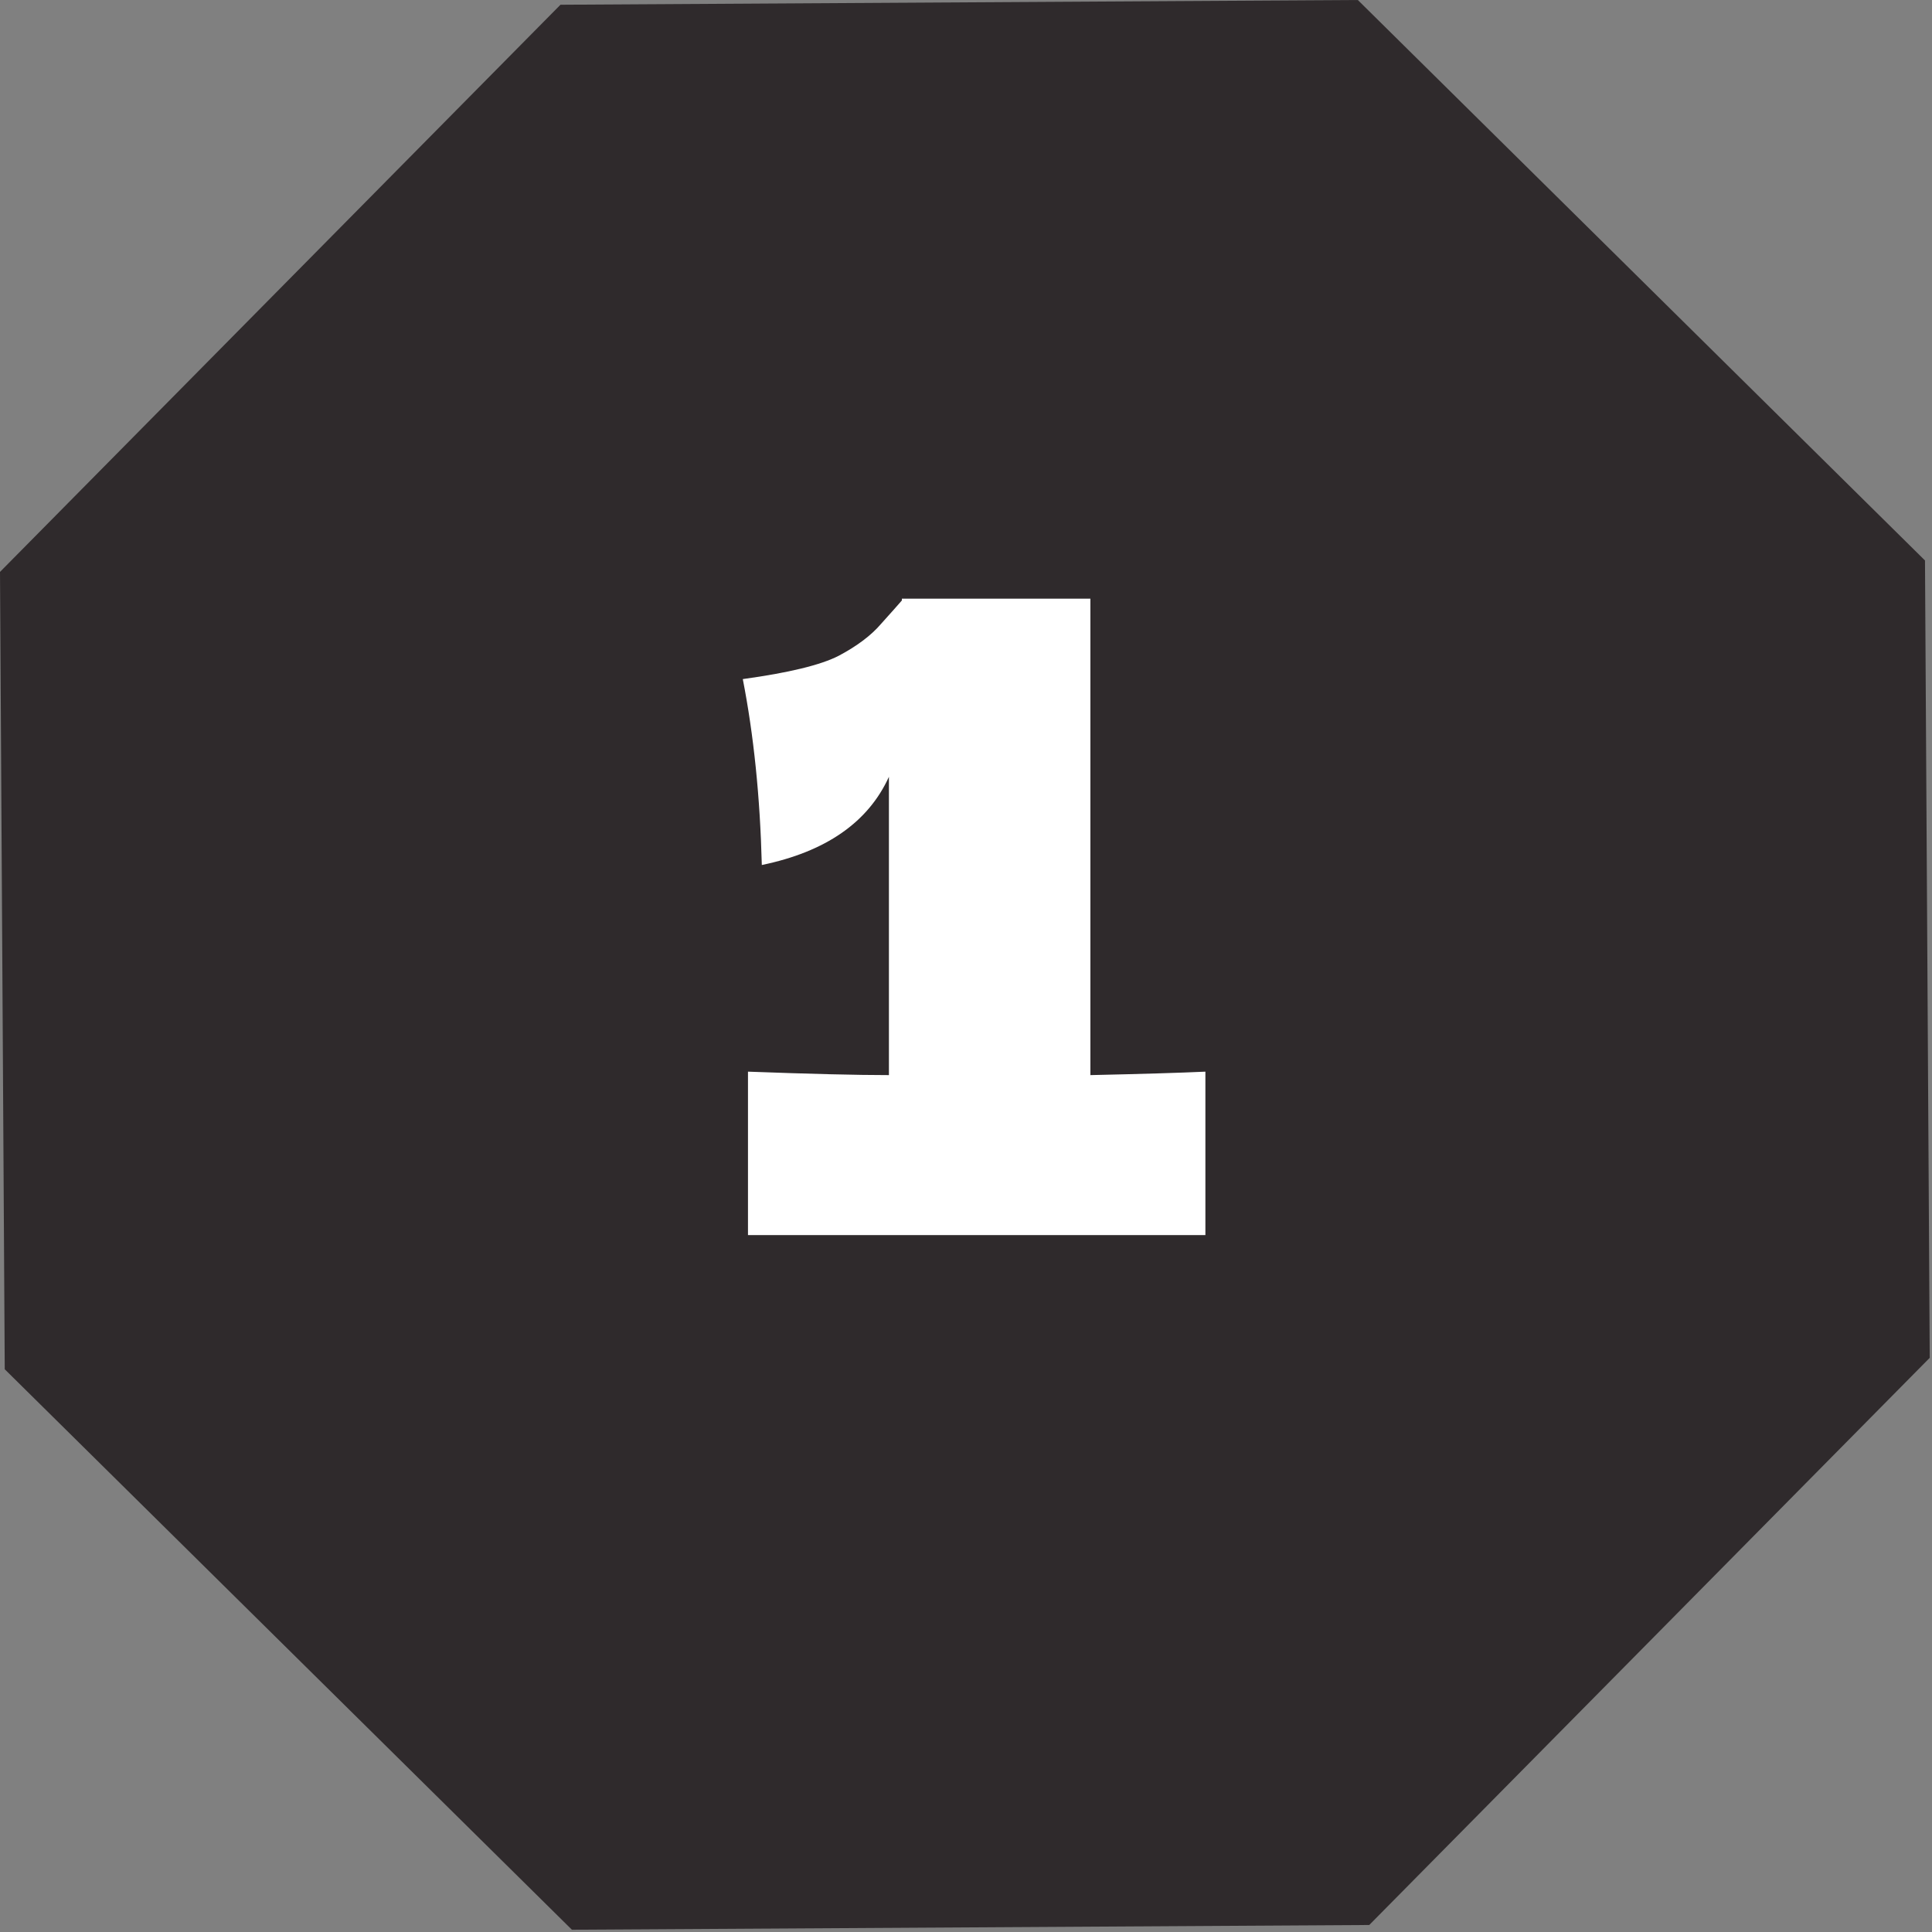
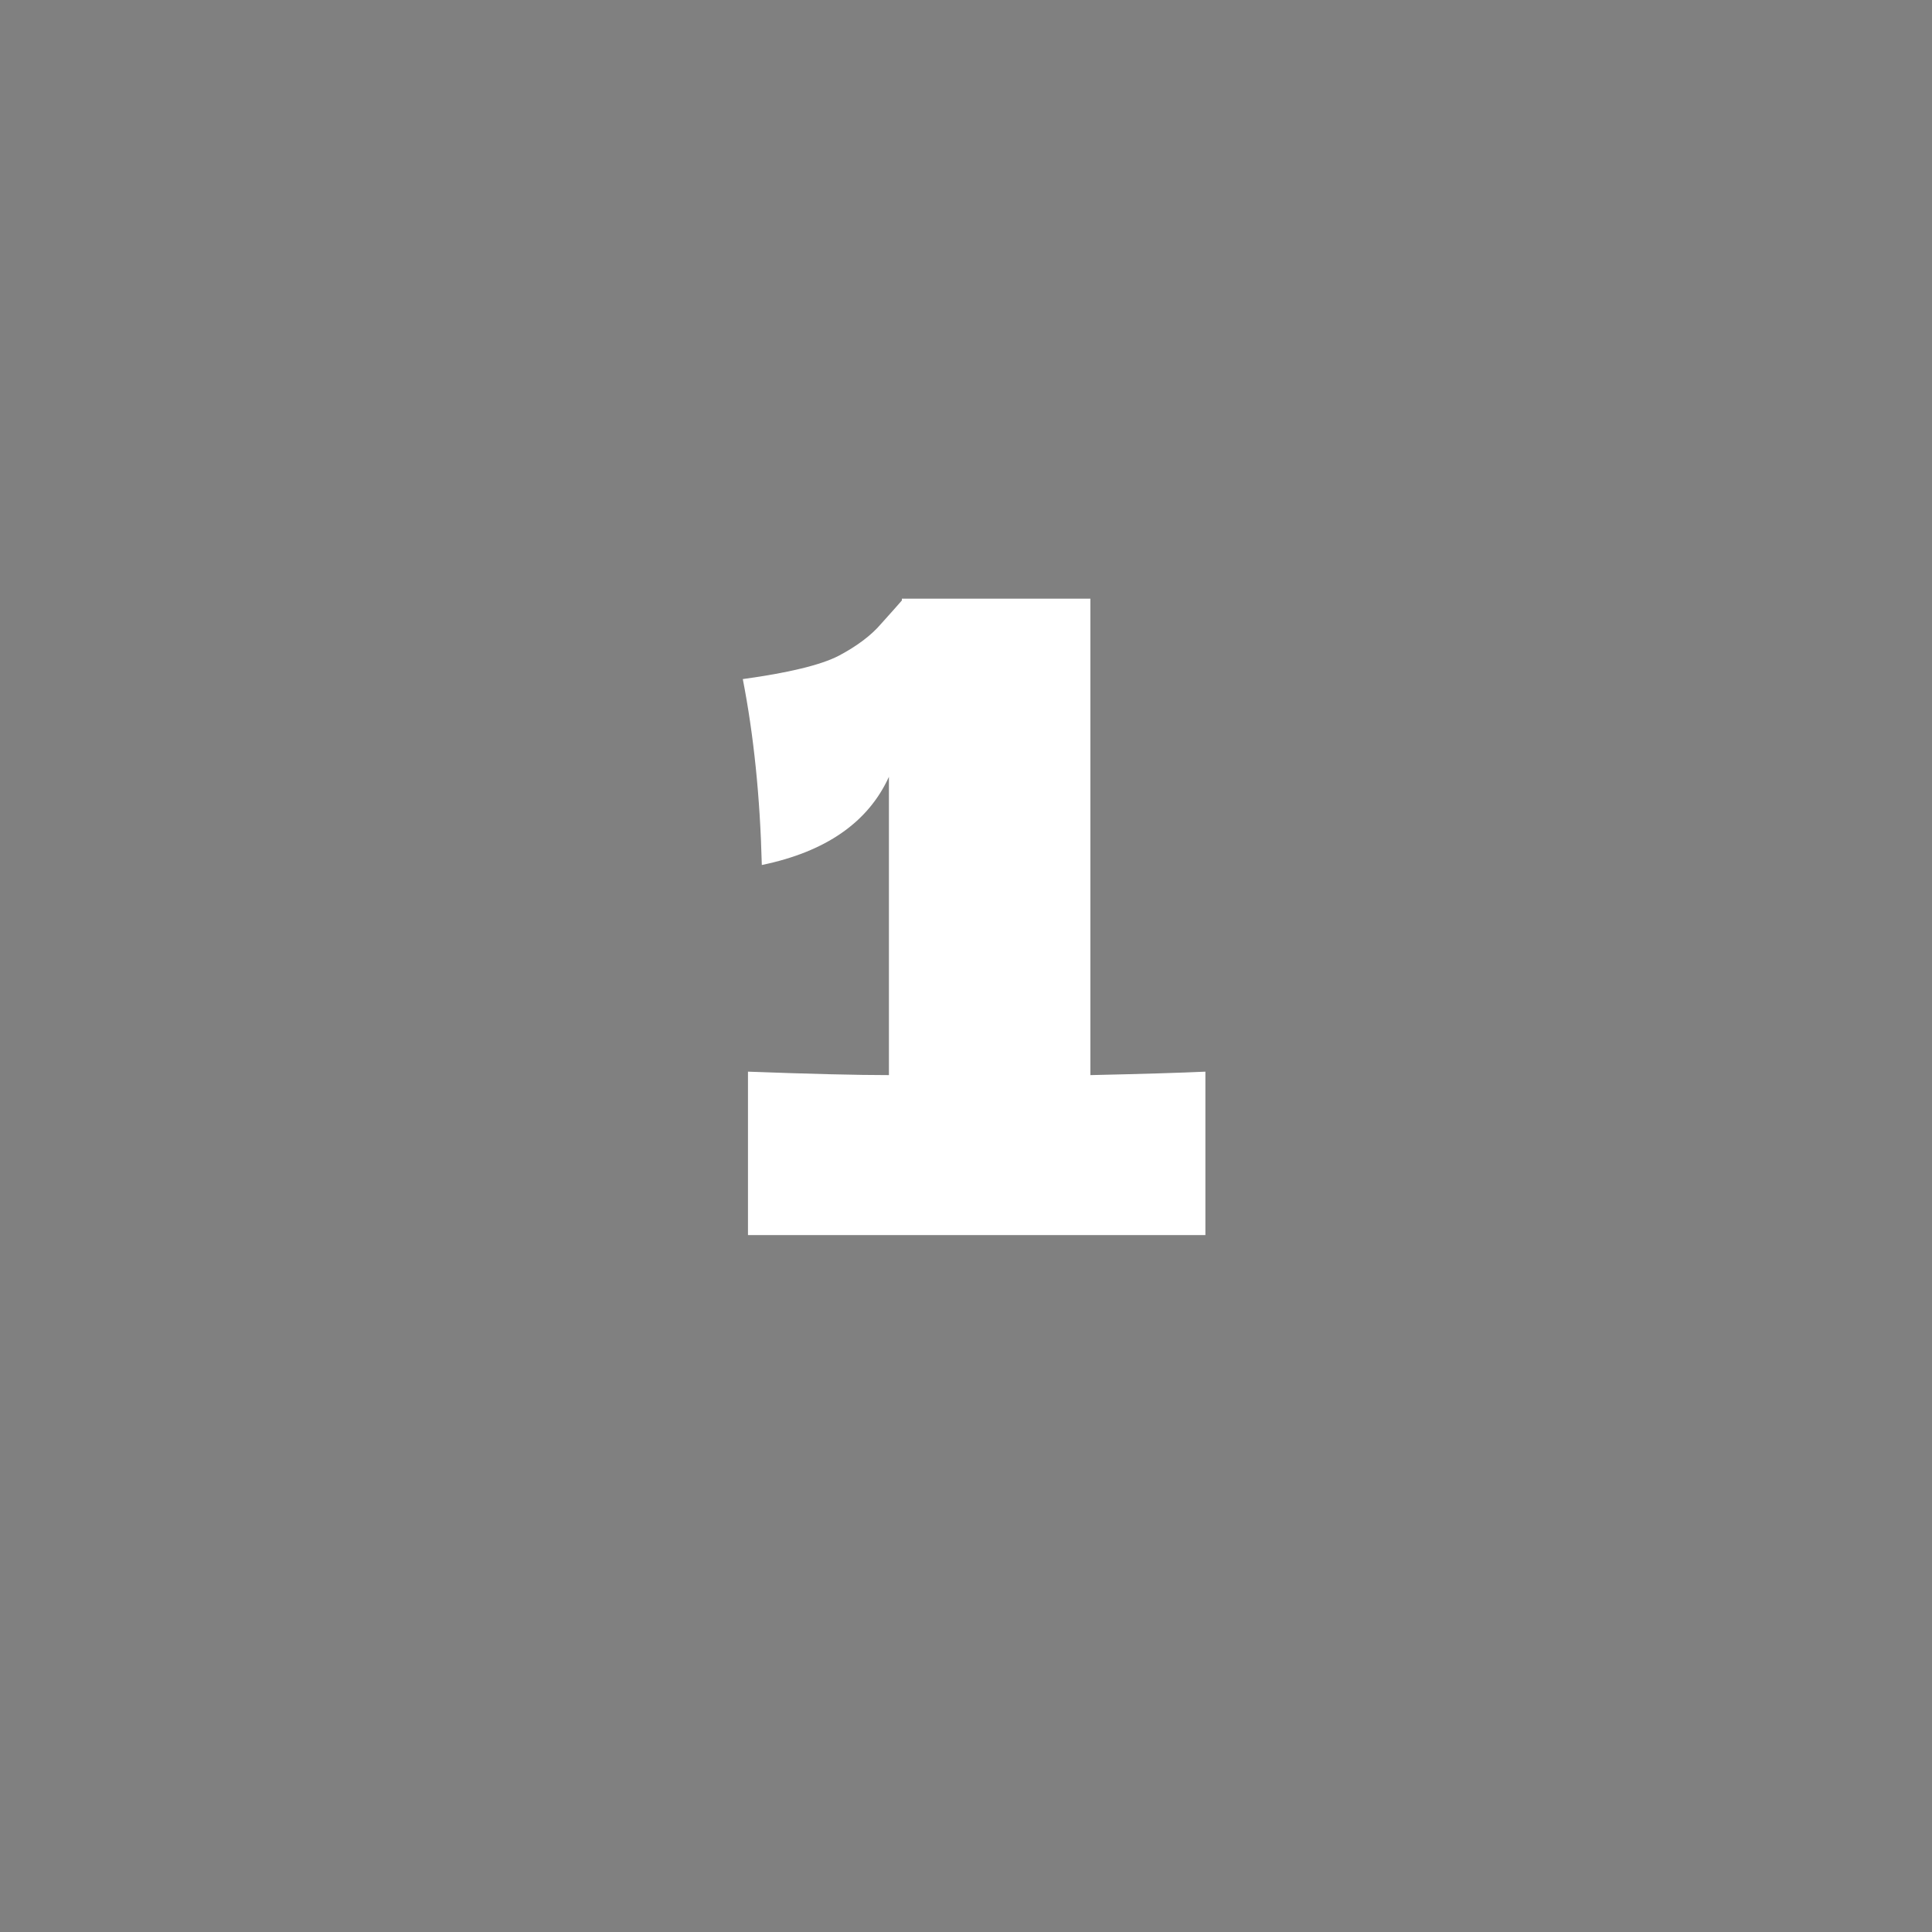
<svg xmlns="http://www.w3.org/2000/svg" width="143" height="143" viewBox="0 0 143 143" fill="none">
  <rect x="0" y="0" width="143" height="143" fill="#808080" stroke="none" />
-   <path d="M41.484 0.351L100.501 0L142.481 41.484L142.832 100.501L101.348 142.481L42.331 142.832L0.351 101.348L0 42.331L41.484 0.351Z" fill="#2F2A2C" />
  <path d="M80.707 79.576C84.547 79.491 87.384 79.406 89.219 79.32V91.416H55.363V79.32C59.971 79.491 63.448 79.576 65.795 79.576V57.496C64.259 60.867 61.123 63.043 56.387 64.025C56.259 58.99 55.789 54.403 54.979 50.264C58.392 49.795 60.76 49.219 62.083 48.536C63.448 47.811 64.493 47.022 65.219 46.169C65.987 45.315 66.499 44.739 66.755 44.441V44.312H80.707V79.576Z" fill="white" />
</svg>